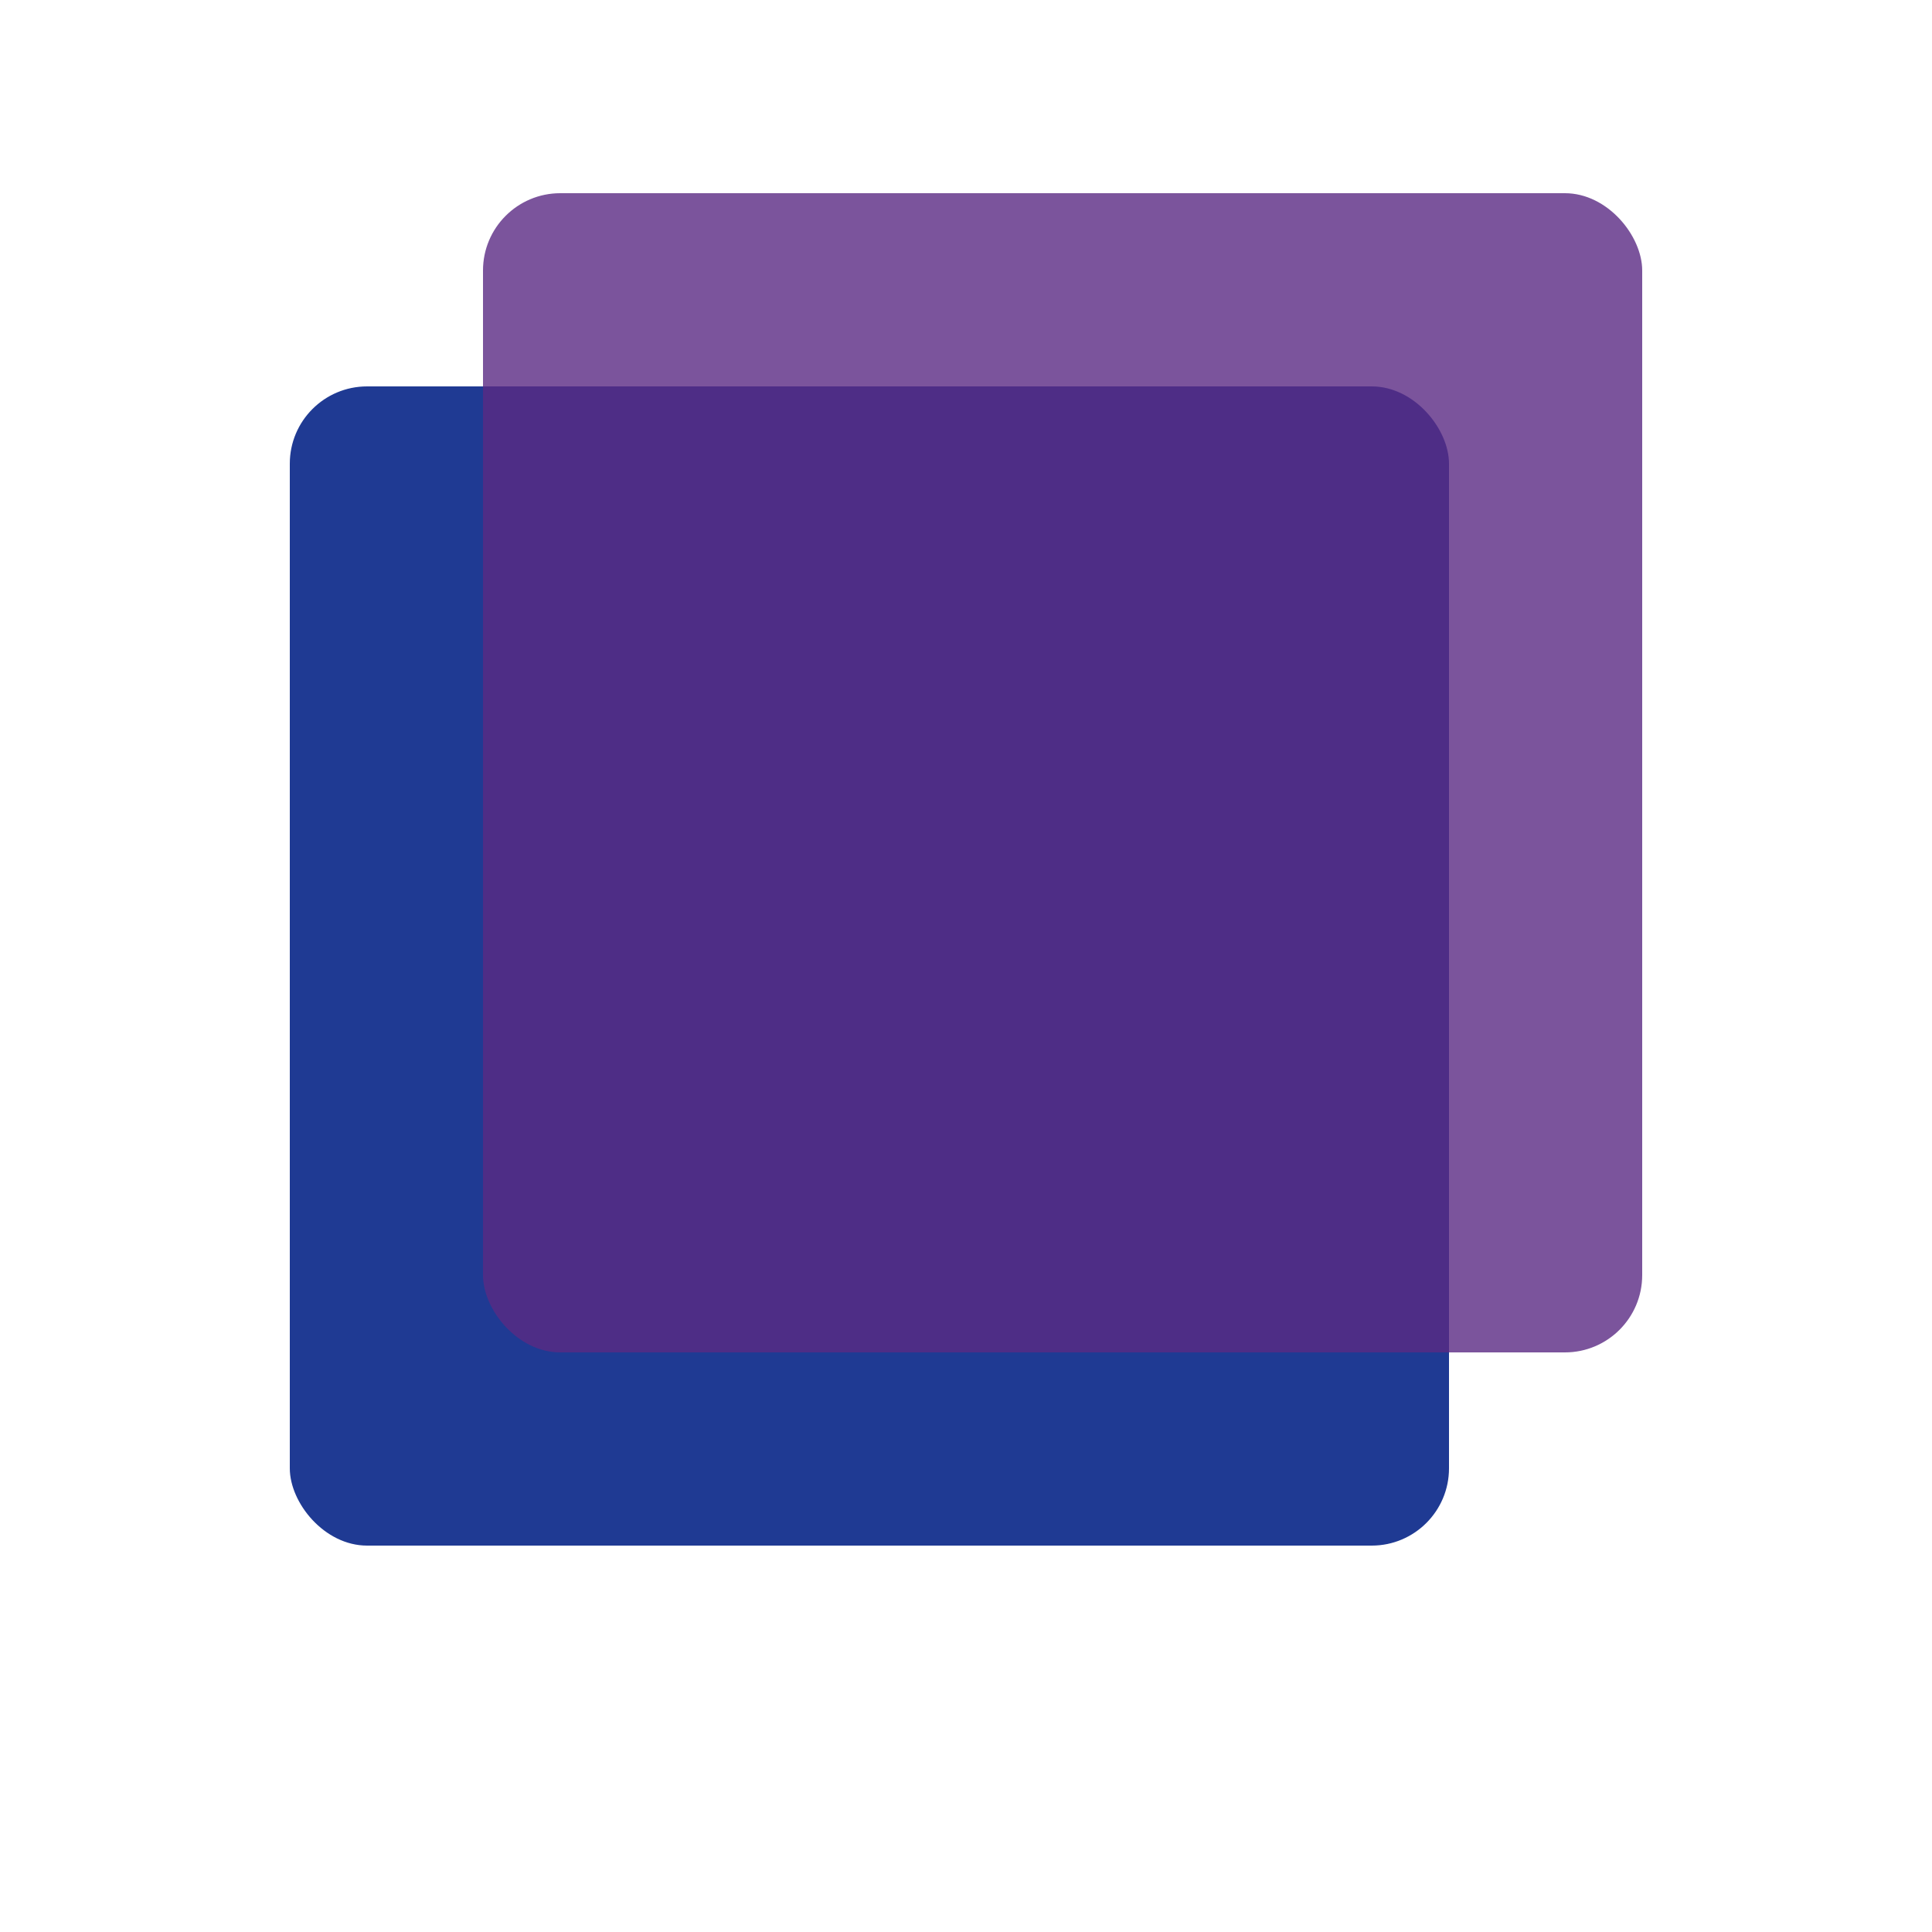
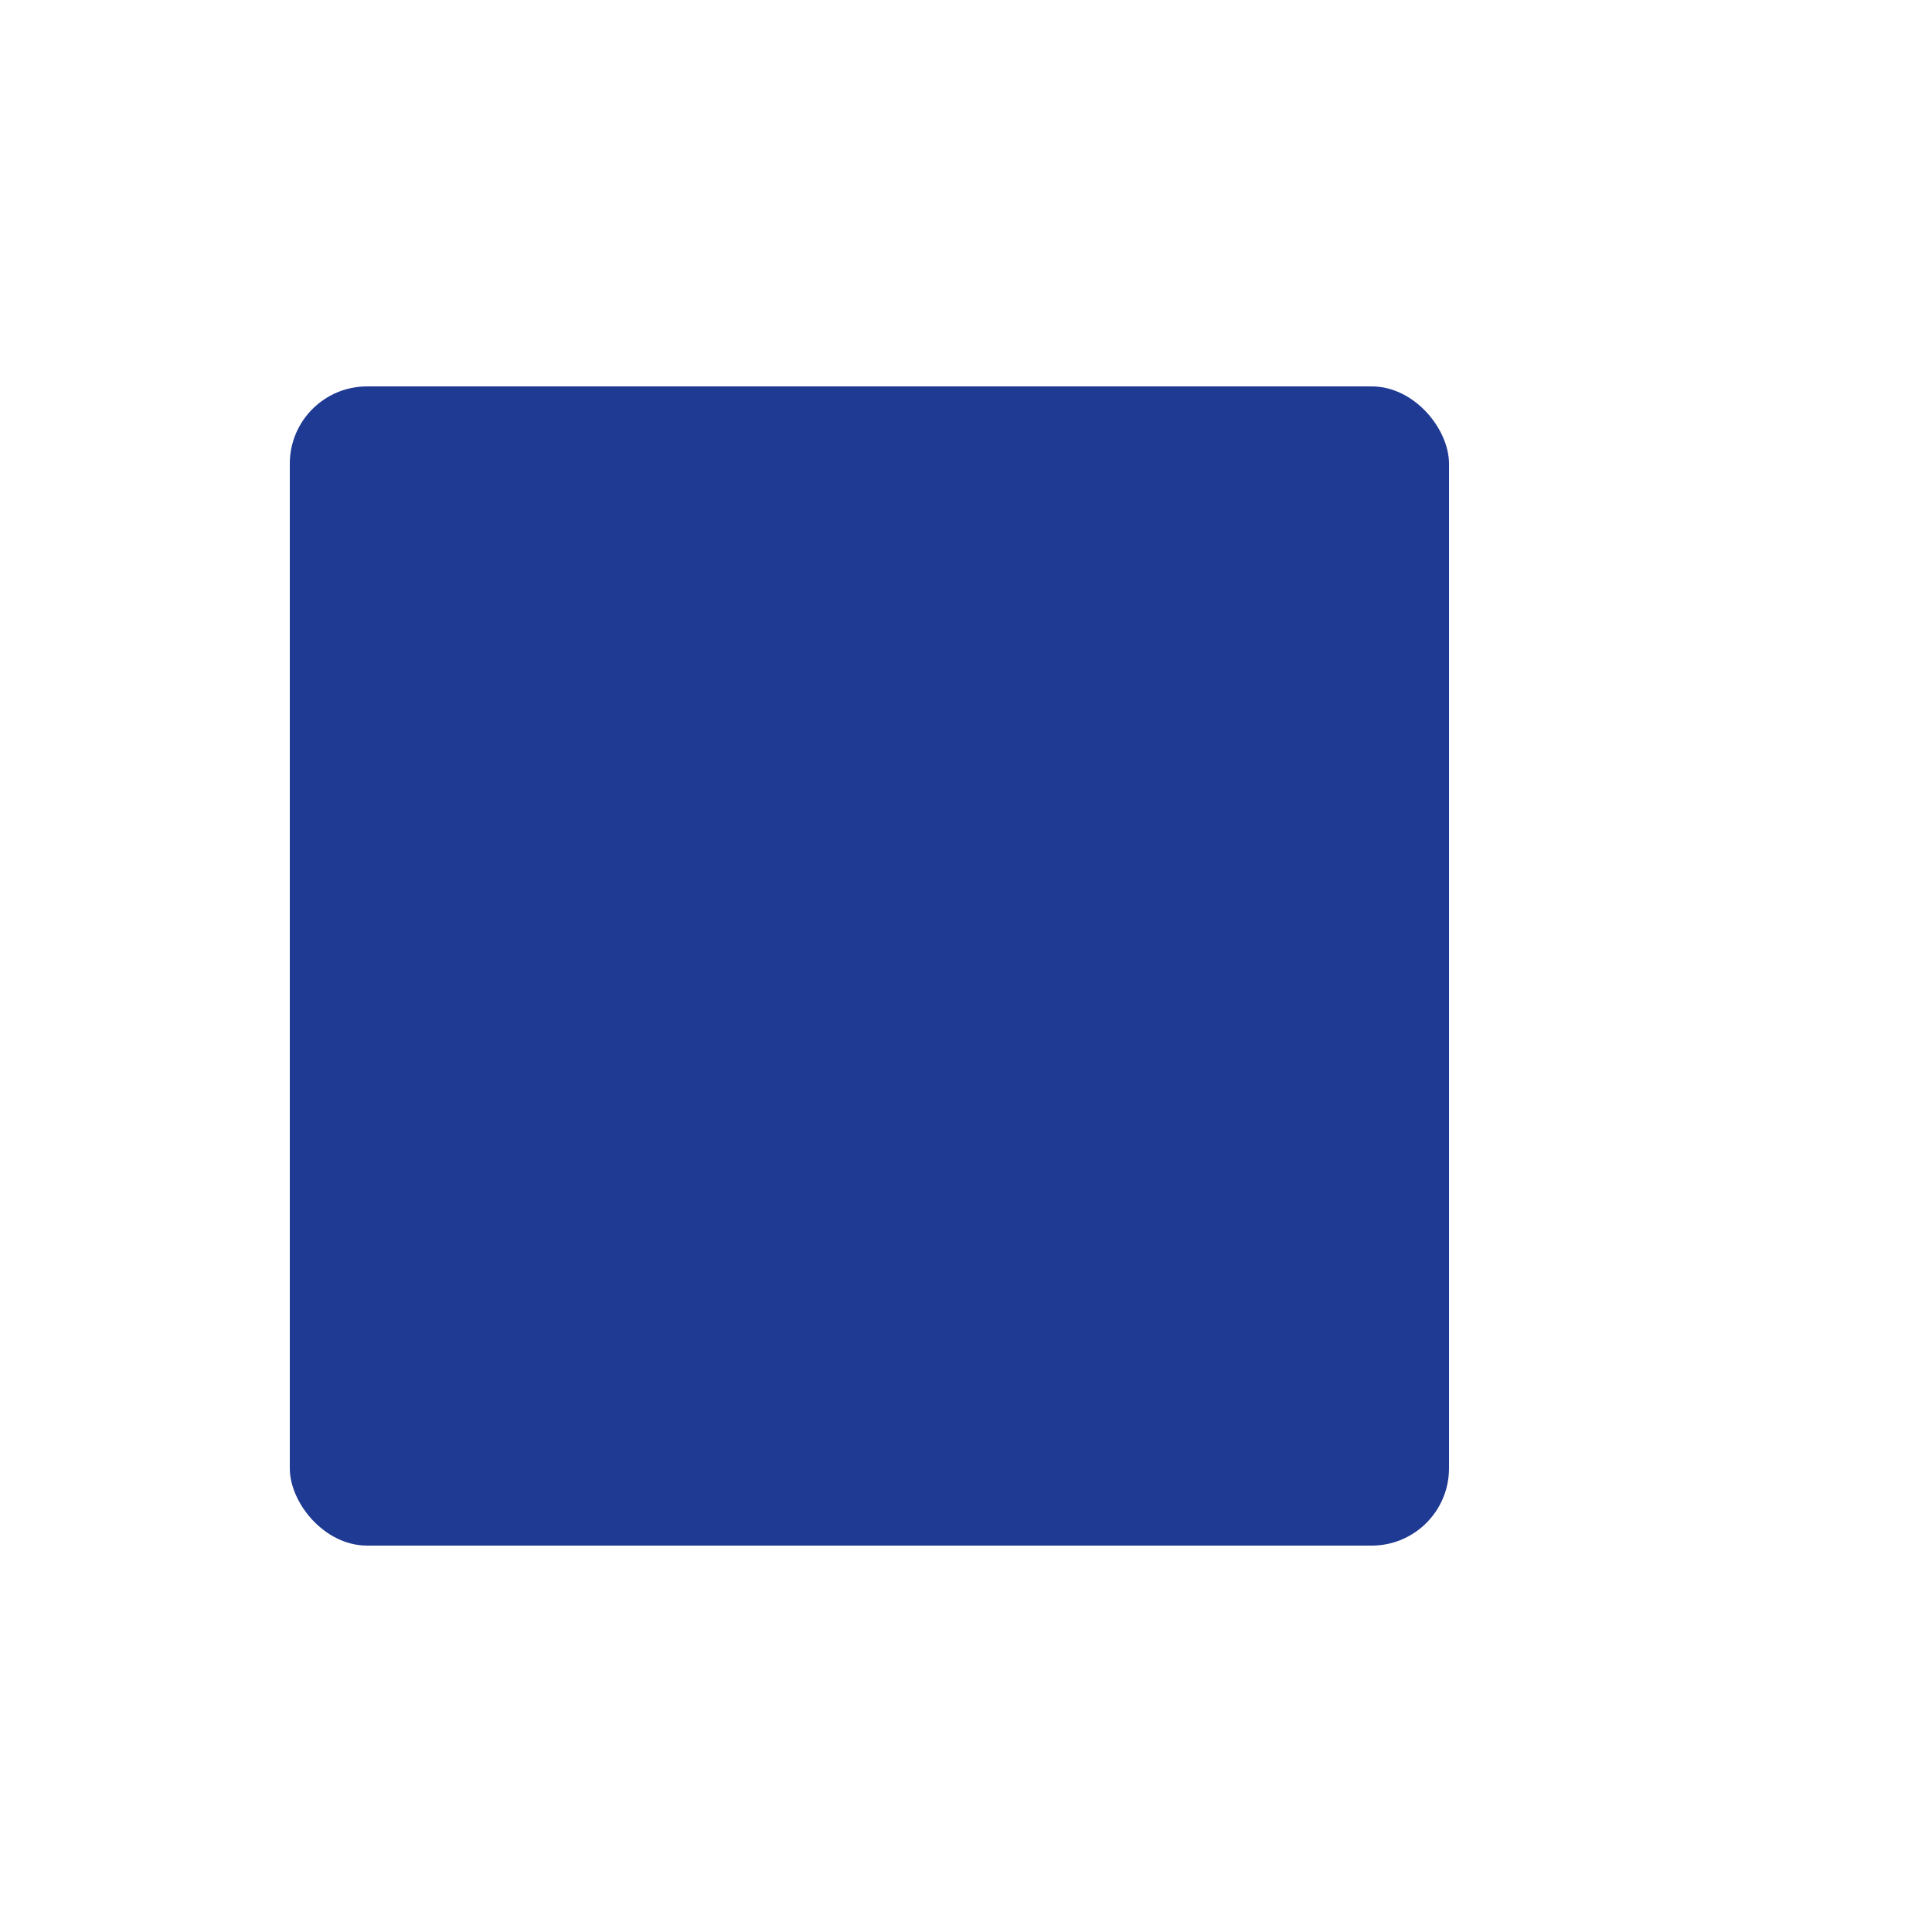
<svg xmlns="http://www.w3.org/2000/svg" width="64" height="64" viewBox="0 0 100 100" aria-labelledby="title" role="img">
  <title>JN Technologies Logo</title>
  <rect x="15" y="20" width="60" height="60" fill="#1f3a93" rx="4" />
-   <rect x="25" y="10" width="60" height="60" fill="#5a2a83" rx="4" opacity="0.8" />
</svg>